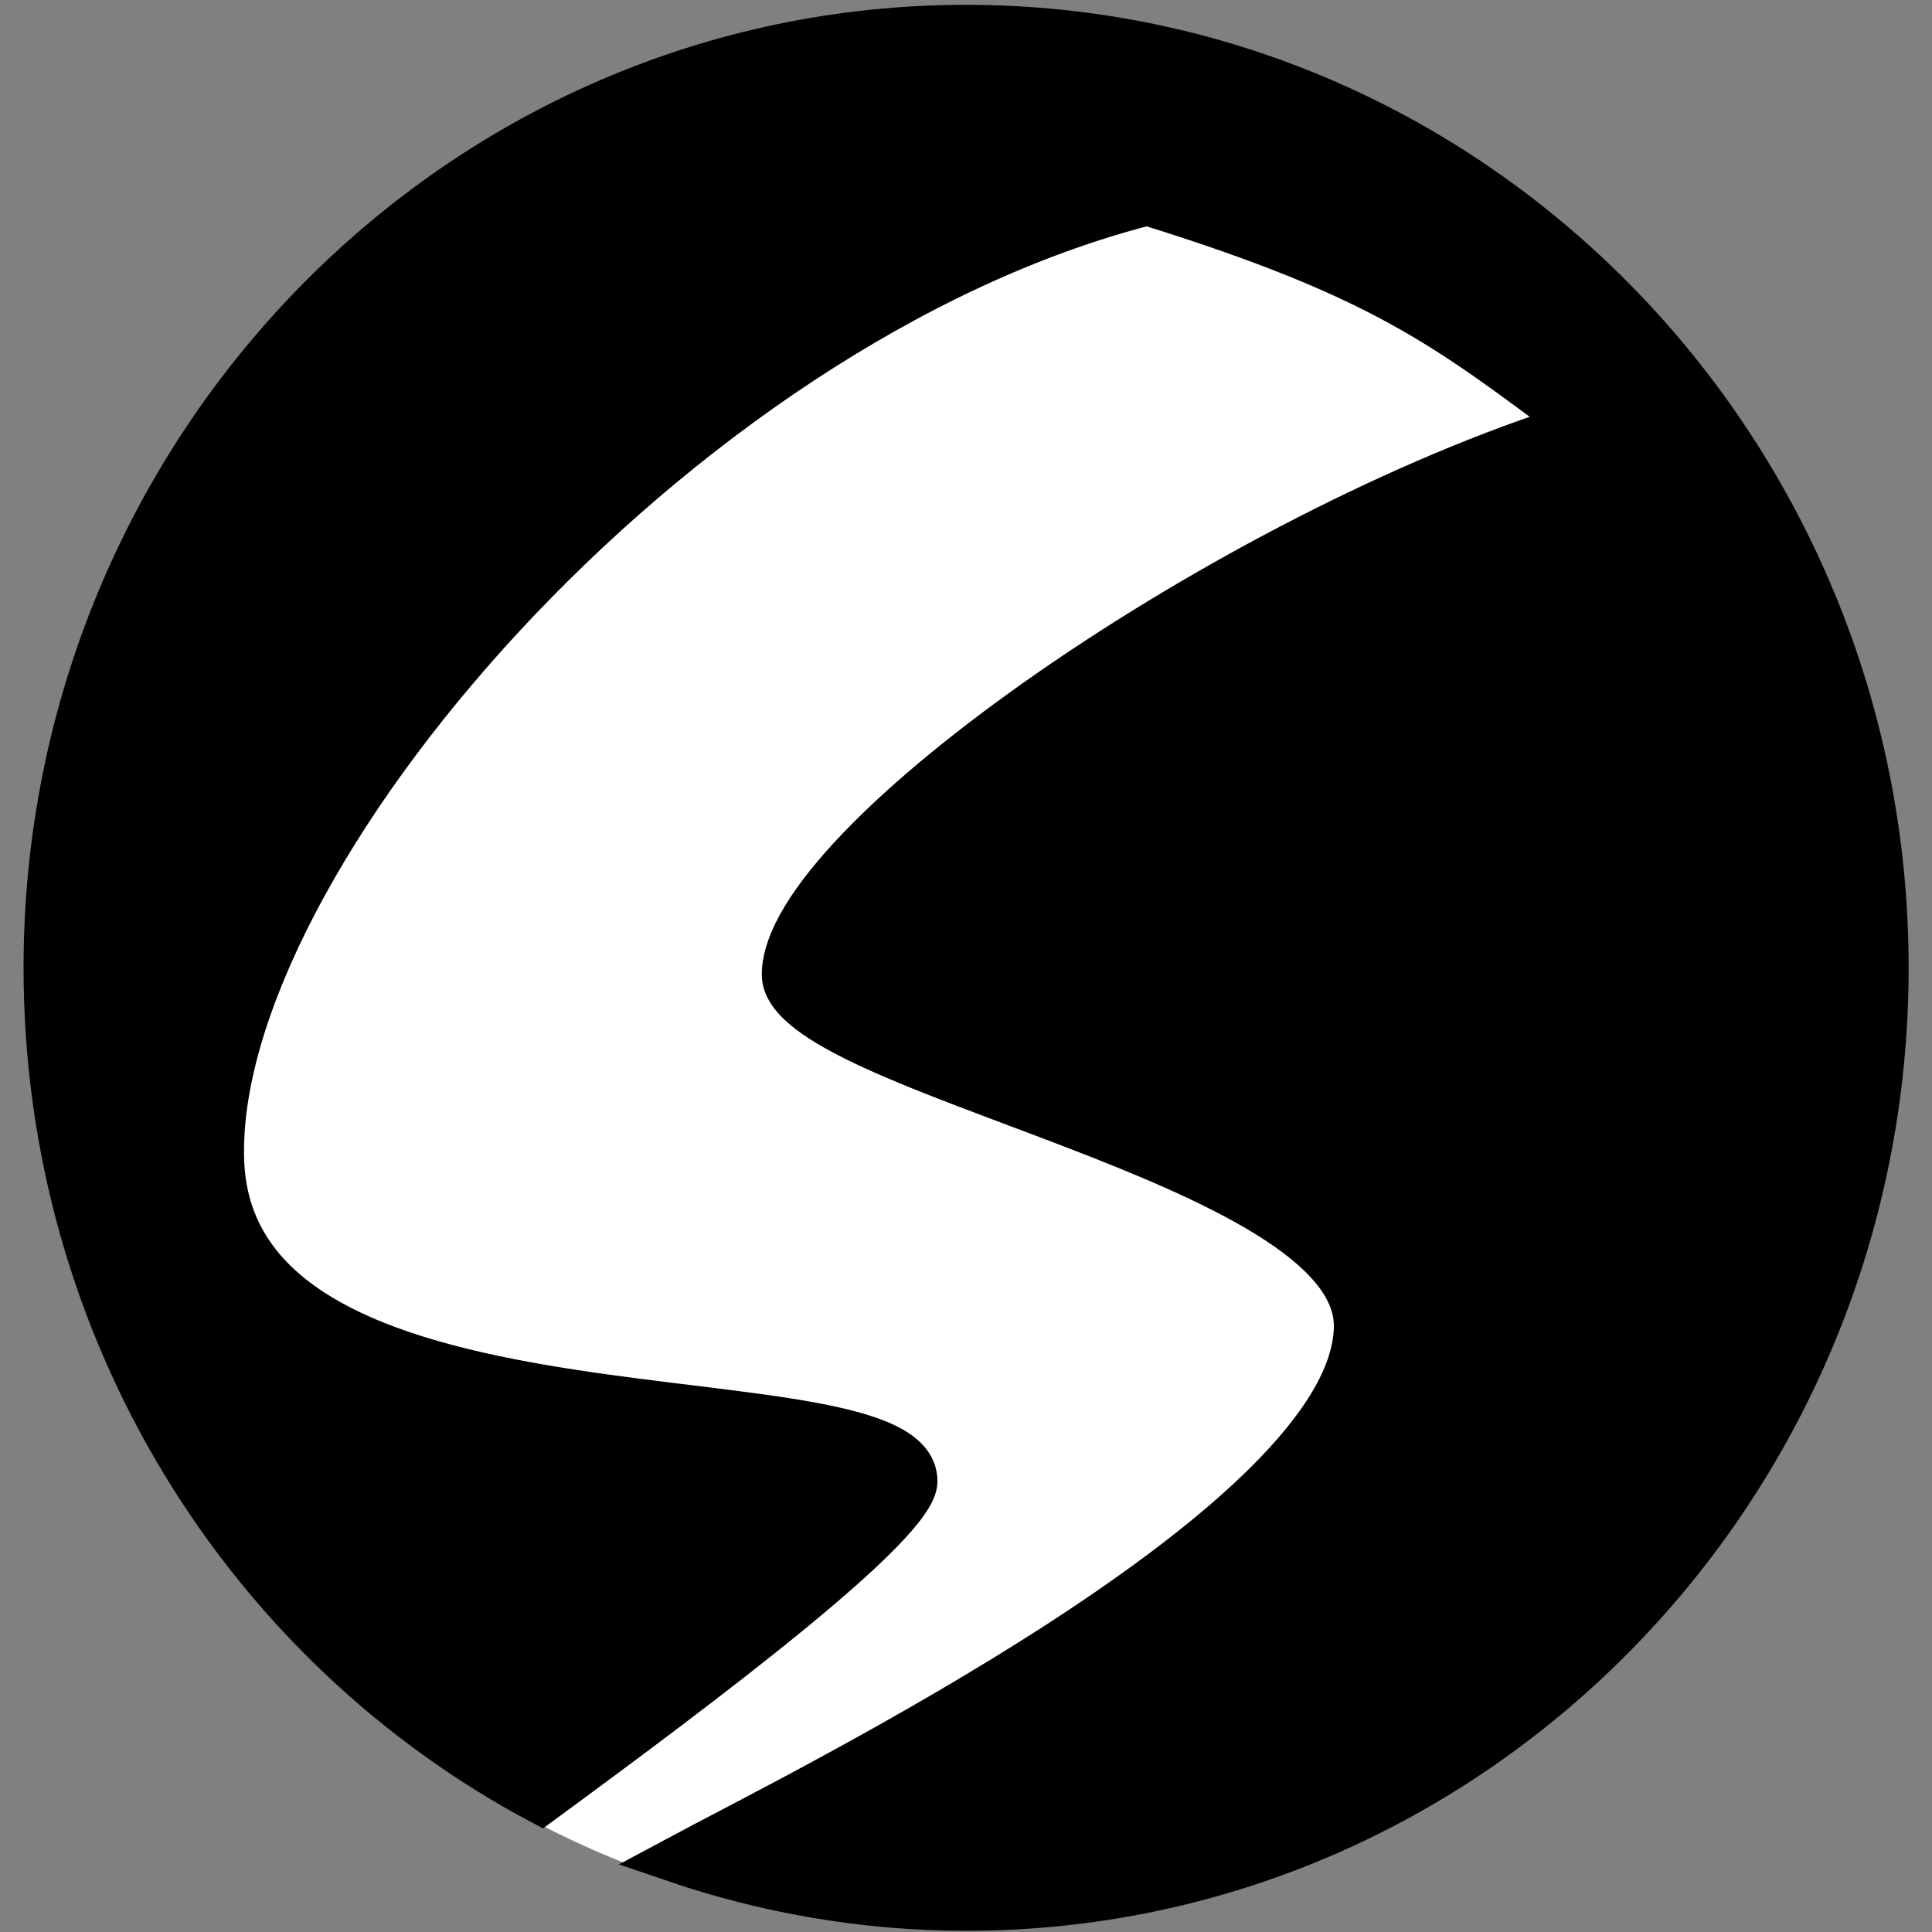
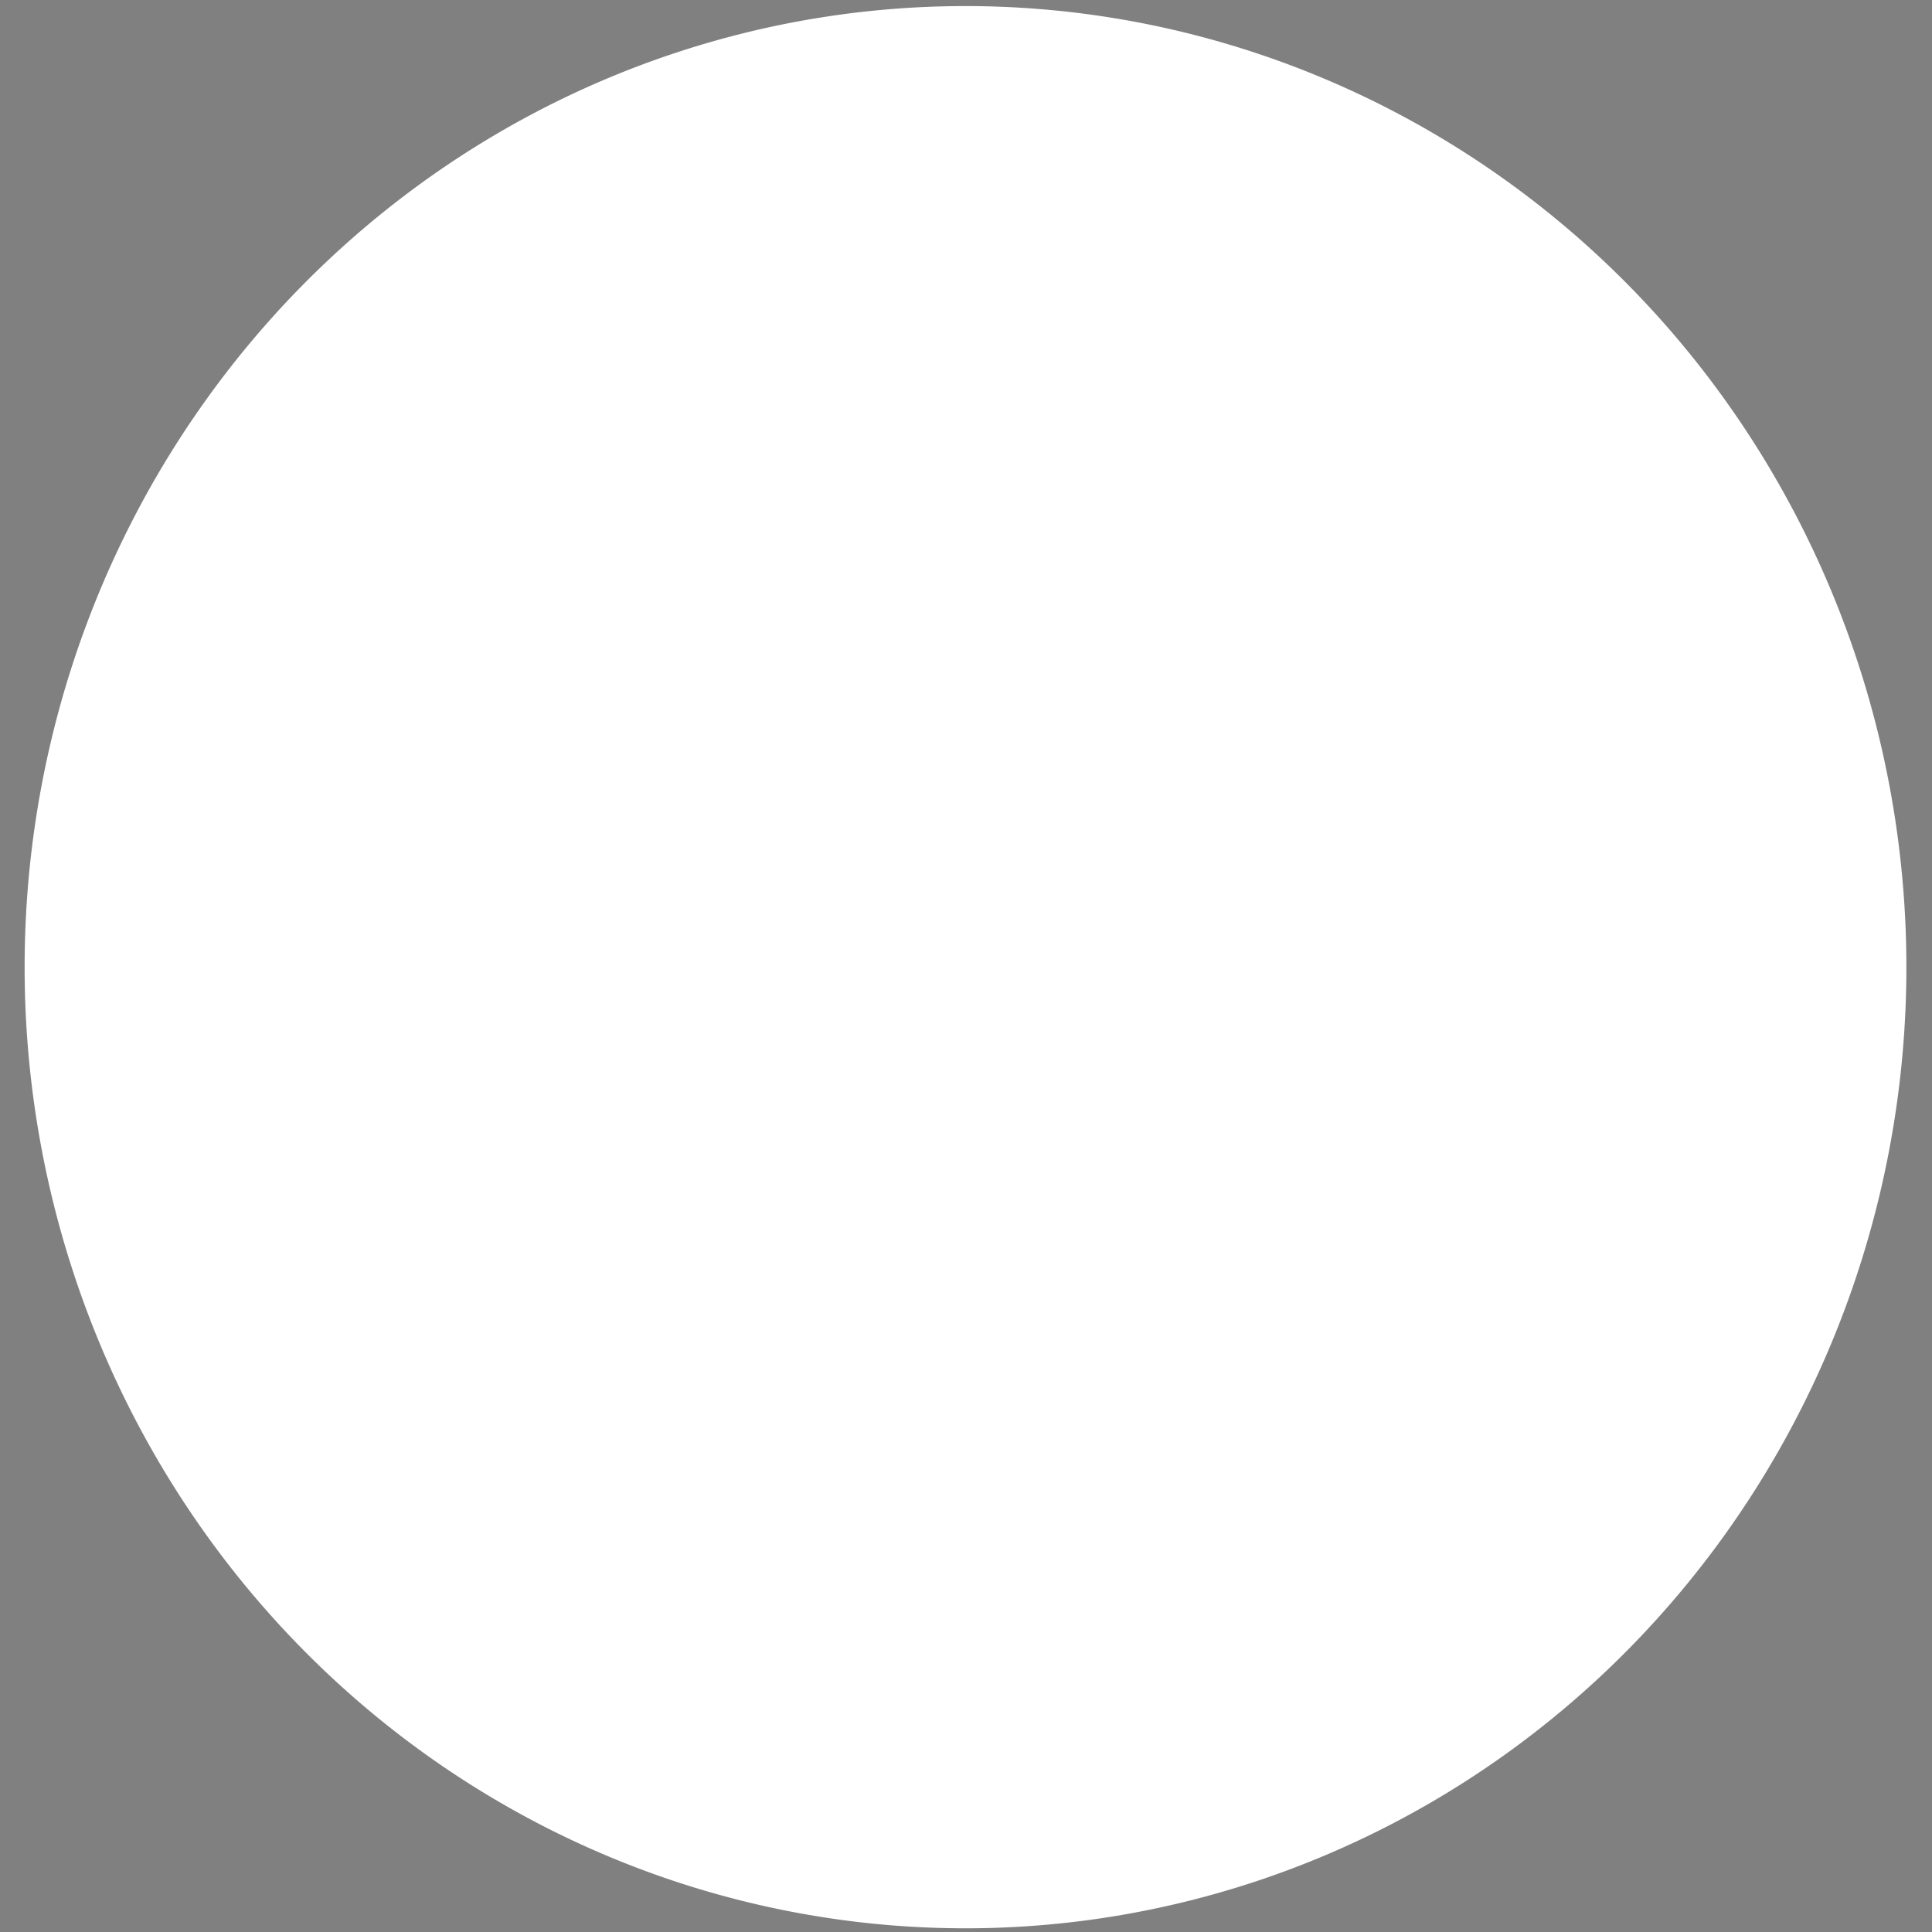
<svg xmlns="http://www.w3.org/2000/svg" xmlns:ns1="http://sodipodi.sourceforge.net/DTD/sodipodi-0.dtd" xmlns:ns2="http://www.inkscape.org/namespaces/inkscape" width="100" height="100" id="svg2786" ns1:version="0.32" ns2:version="0.43+0.44pre1" version="1.0" ns1:docbase="C:\Users\Skorpion" ns1:docname="sinfestlogo.svg">
  <rect width="100%" height="100%" fill="#808080" stroke="none" />
  <defs id="defs2788" />
  <ns1:namedview id="base" pagecolor="#ffffff" bordercolor="#666666" borderopacity="1.0" ns2:pageopacity="0.0" ns2:pageshadow="2" ns2:zoom="4" ns2:cx="36.553287" ns2:cy="40.039929" ns2:document-units="px" ns2:current-layer="layer1" height="100px" width="100px" borderlayer="true" ns2:window-width="853" ns2:window-height="717" ns2:window-x="44" ns2:window-y="44" />
  <g ns2:label="Layer 1" ns2:groupmode="layer" id="layer1">
    <path transform="matrix(2.074,0,0,2.074,-40.114,-57.299)" d="M 66.418 51.765 A 22.981 23.486 0 1 1  20.456,51.765 A 22.981 23.486 0 1 1  66.418 51.765 z" ns1:ry="23.486046" ns1:rx="22.98097" ns1:cy="51.765217" ns1:cx="43.436558" id="path2897" style="opacity:1;fill:white;fill-opacity:1;stroke:white;stroke-width:1;stroke-miterlimit:4;stroke-dasharray:none;stroke-opacity:1" ns1:type="arc" />
-     <path style="opacity:1;fill:black;fill-opacity:1;stroke:black;stroke-width:2.256;stroke-miterlimit:4;stroke-dasharray:none;stroke-opacity:1" d="M 50.005,1.378 C 23.695,1.378 2.347,23.205 2.347,50.094 C 2.347,68.893 12.736,85.191 28.009,93.31 C 36.487,87.085 47.396,78.904 47.396,76.672 C 47.396,70.405 12.082,76.057 11.512,60.105 C 10.963,44.732 34.883,16.81 59.382,10.543 C 71.613,14.344 74.895,16.979 81.589,21.964 C 63.785,27.519 40.558,43.586 40.558,50.446 C 40.558,55.574 70.326,60.086 70.168,68.706 C 69.984,78.766 41.765,92.554 34.847,96.271 C 39.603,97.9 44.715,98.809 50.005,98.809 C 76.315,98.809 97.663,76.982 97.663,50.094 C 97.663,23.205 76.315,1.378 50.005,1.378 z " id="path2872" />
  </g>
</svg>